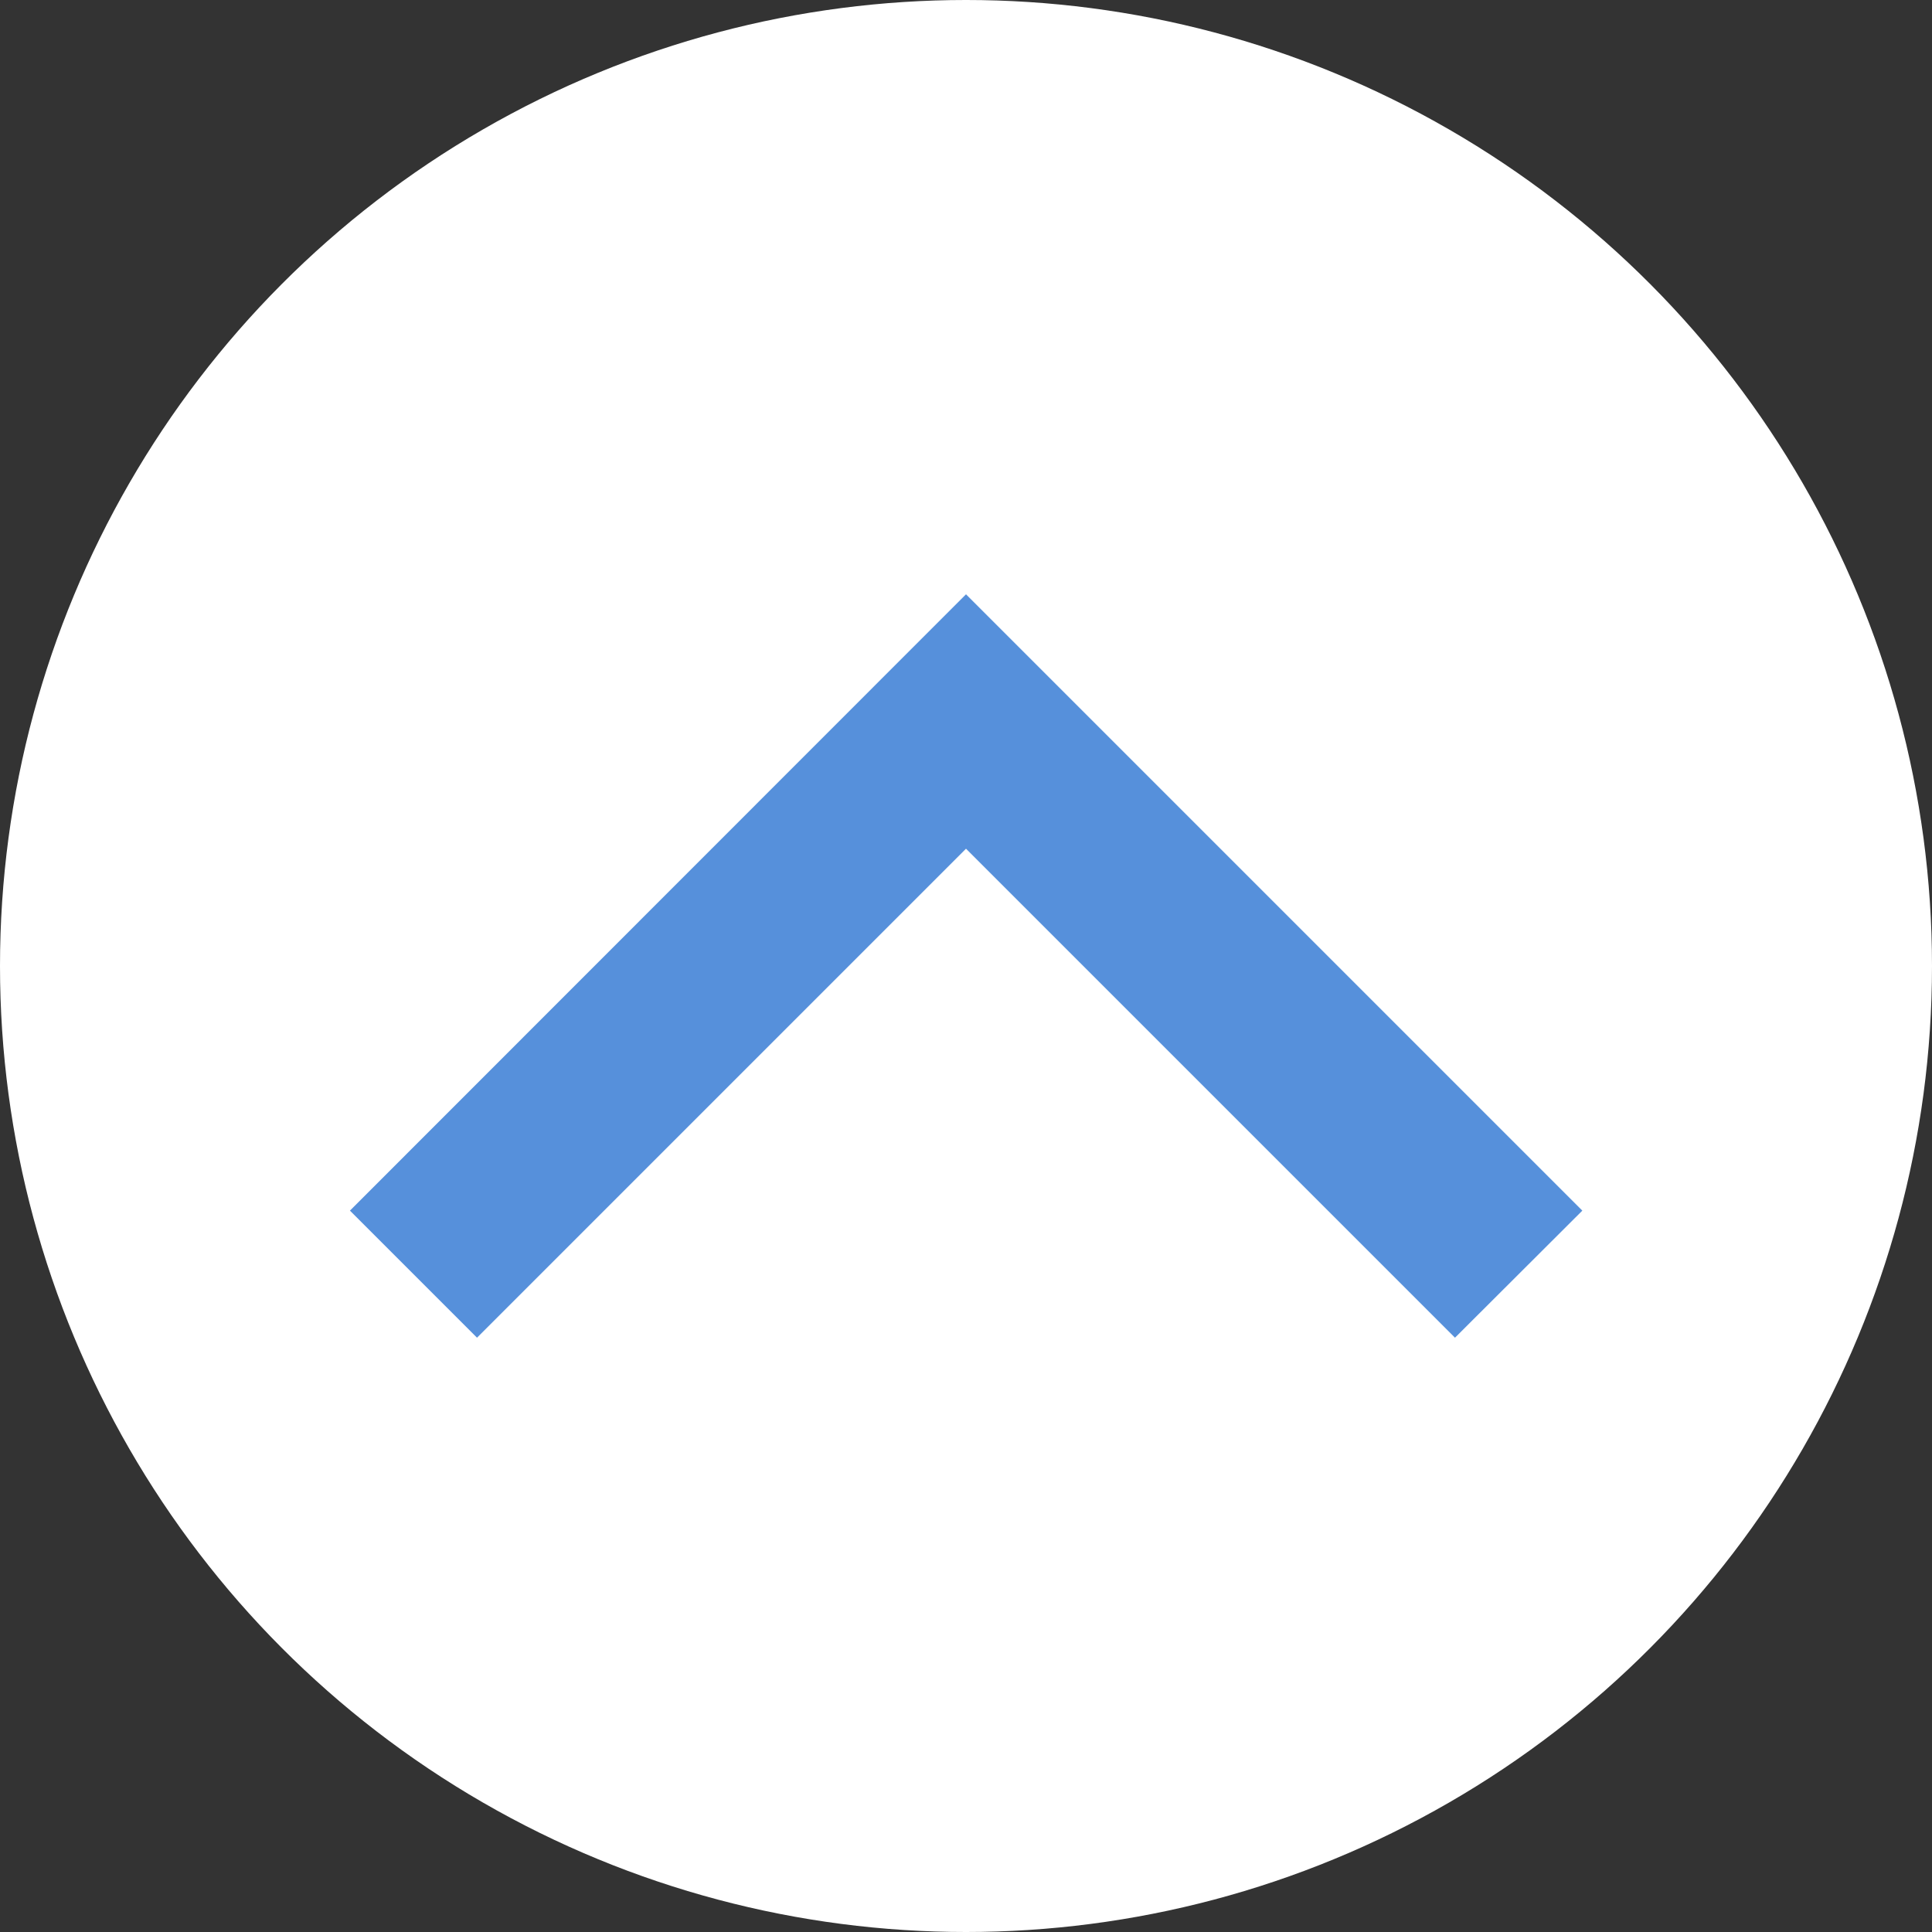
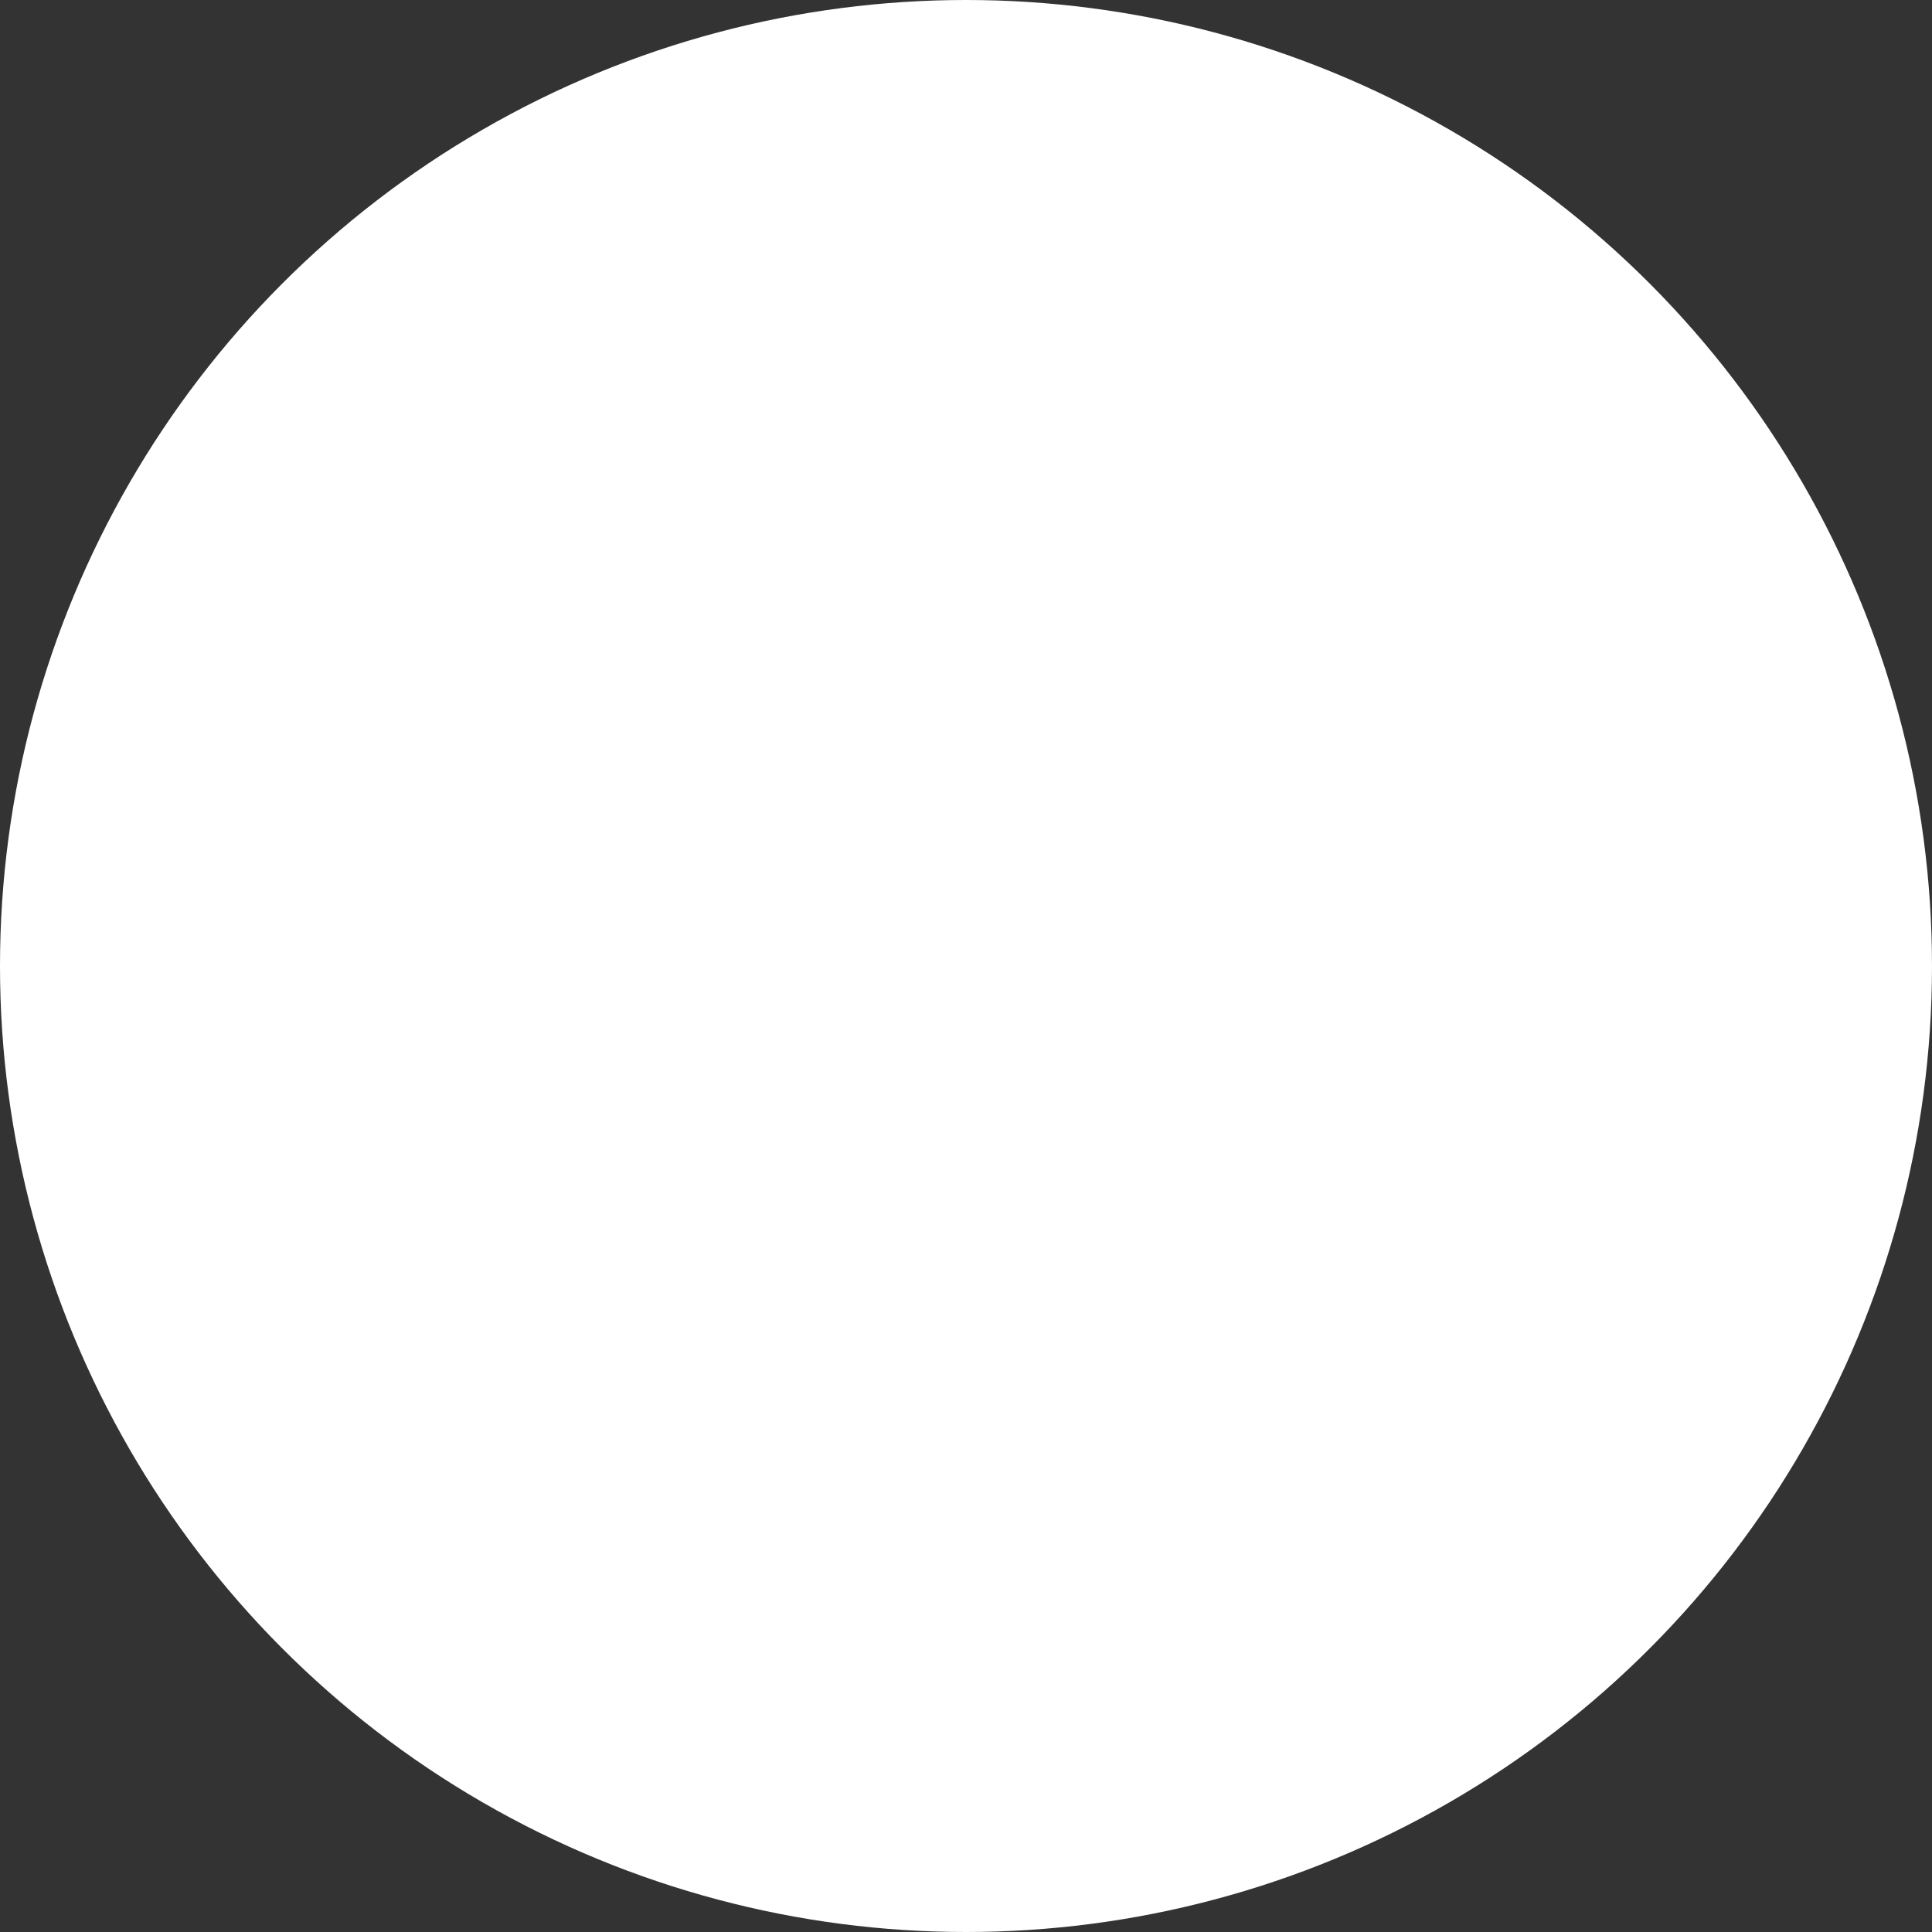
<svg xmlns="http://www.w3.org/2000/svg" viewBox="0 0 71 71">
  <rect x="0" y="0" width="71" height="71" fill="#333333" stroke="none" />
  <defs>
    <style>.cls-1{fill:#fff;}.cls-2{fill:#5690db;}</style>
  </defs>
  <g id="レイヤー_2" data-name="レイヤー 2">
    <g id="レイヤー_1-2" data-name="レイヤー 1">
      <circle class="cls-1" cx="35.5" cy="35.5" r="35.5" />
-       <polygon class="cls-2" points="53.47 49.16 58.15 44.49 35.5 21.84 12.86 44.49 17.53 49.16 35.5 31.19 53.47 49.16" />
    </g>
  </g>
</svg>